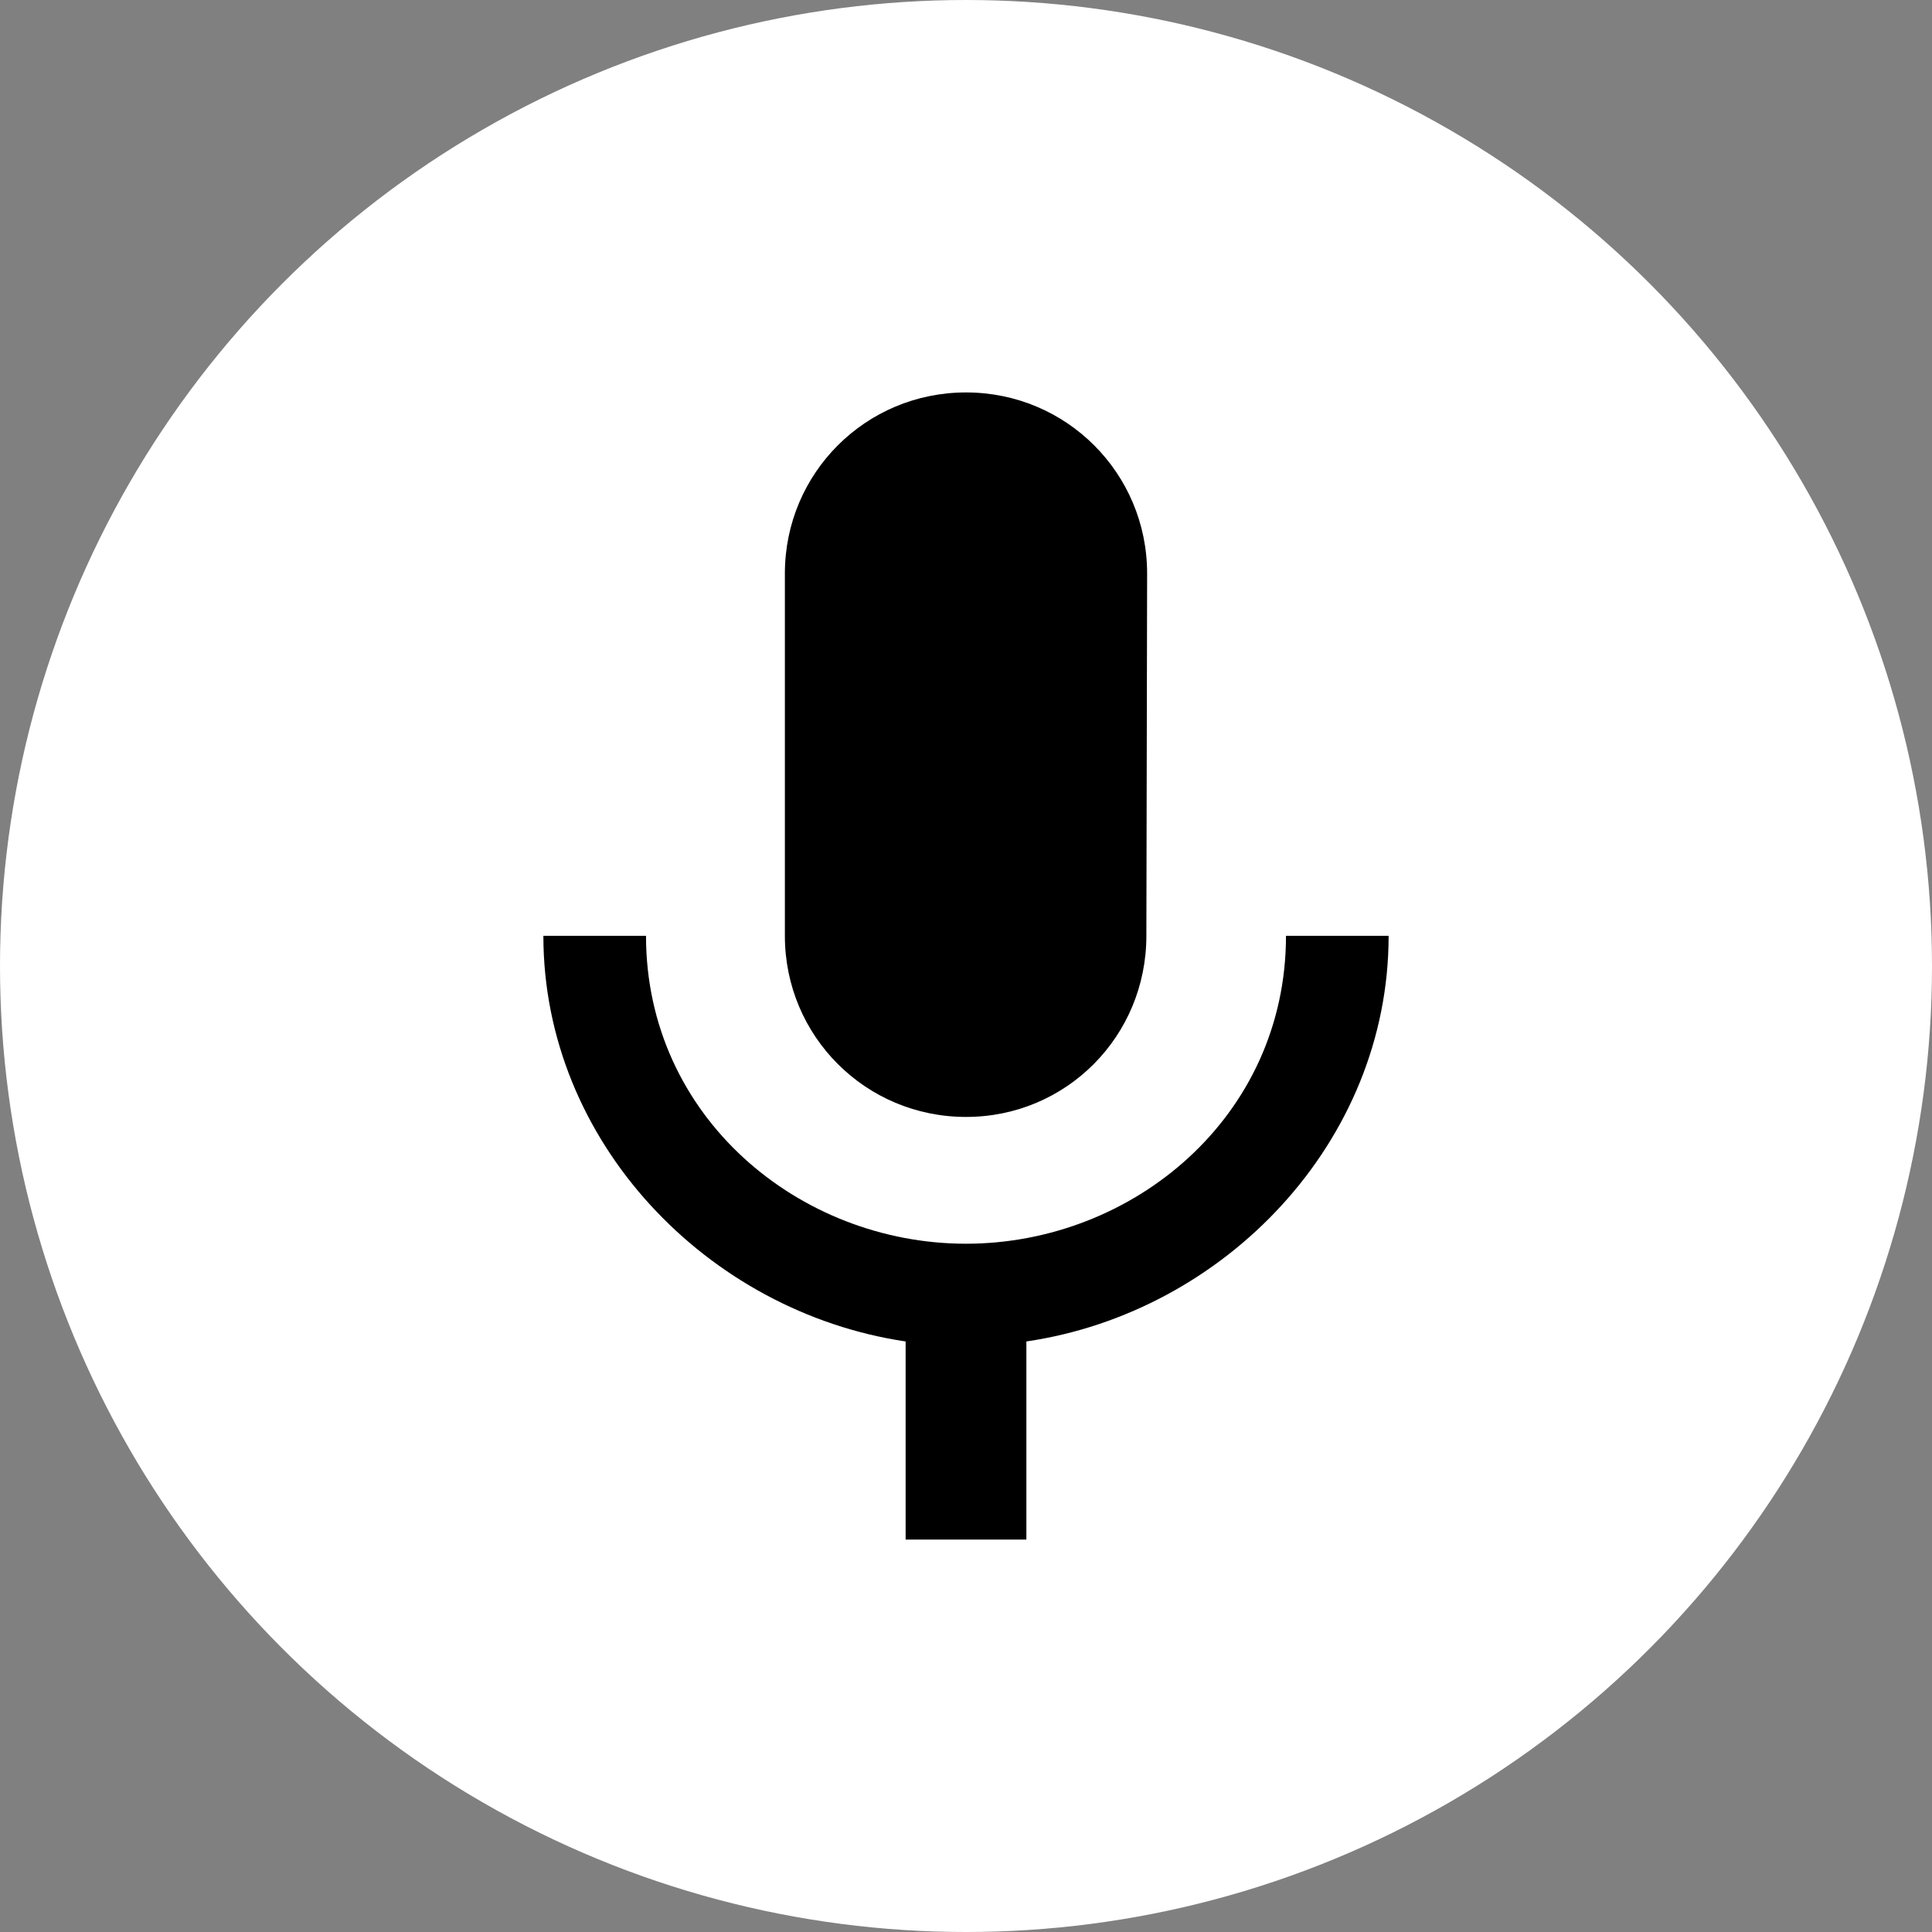
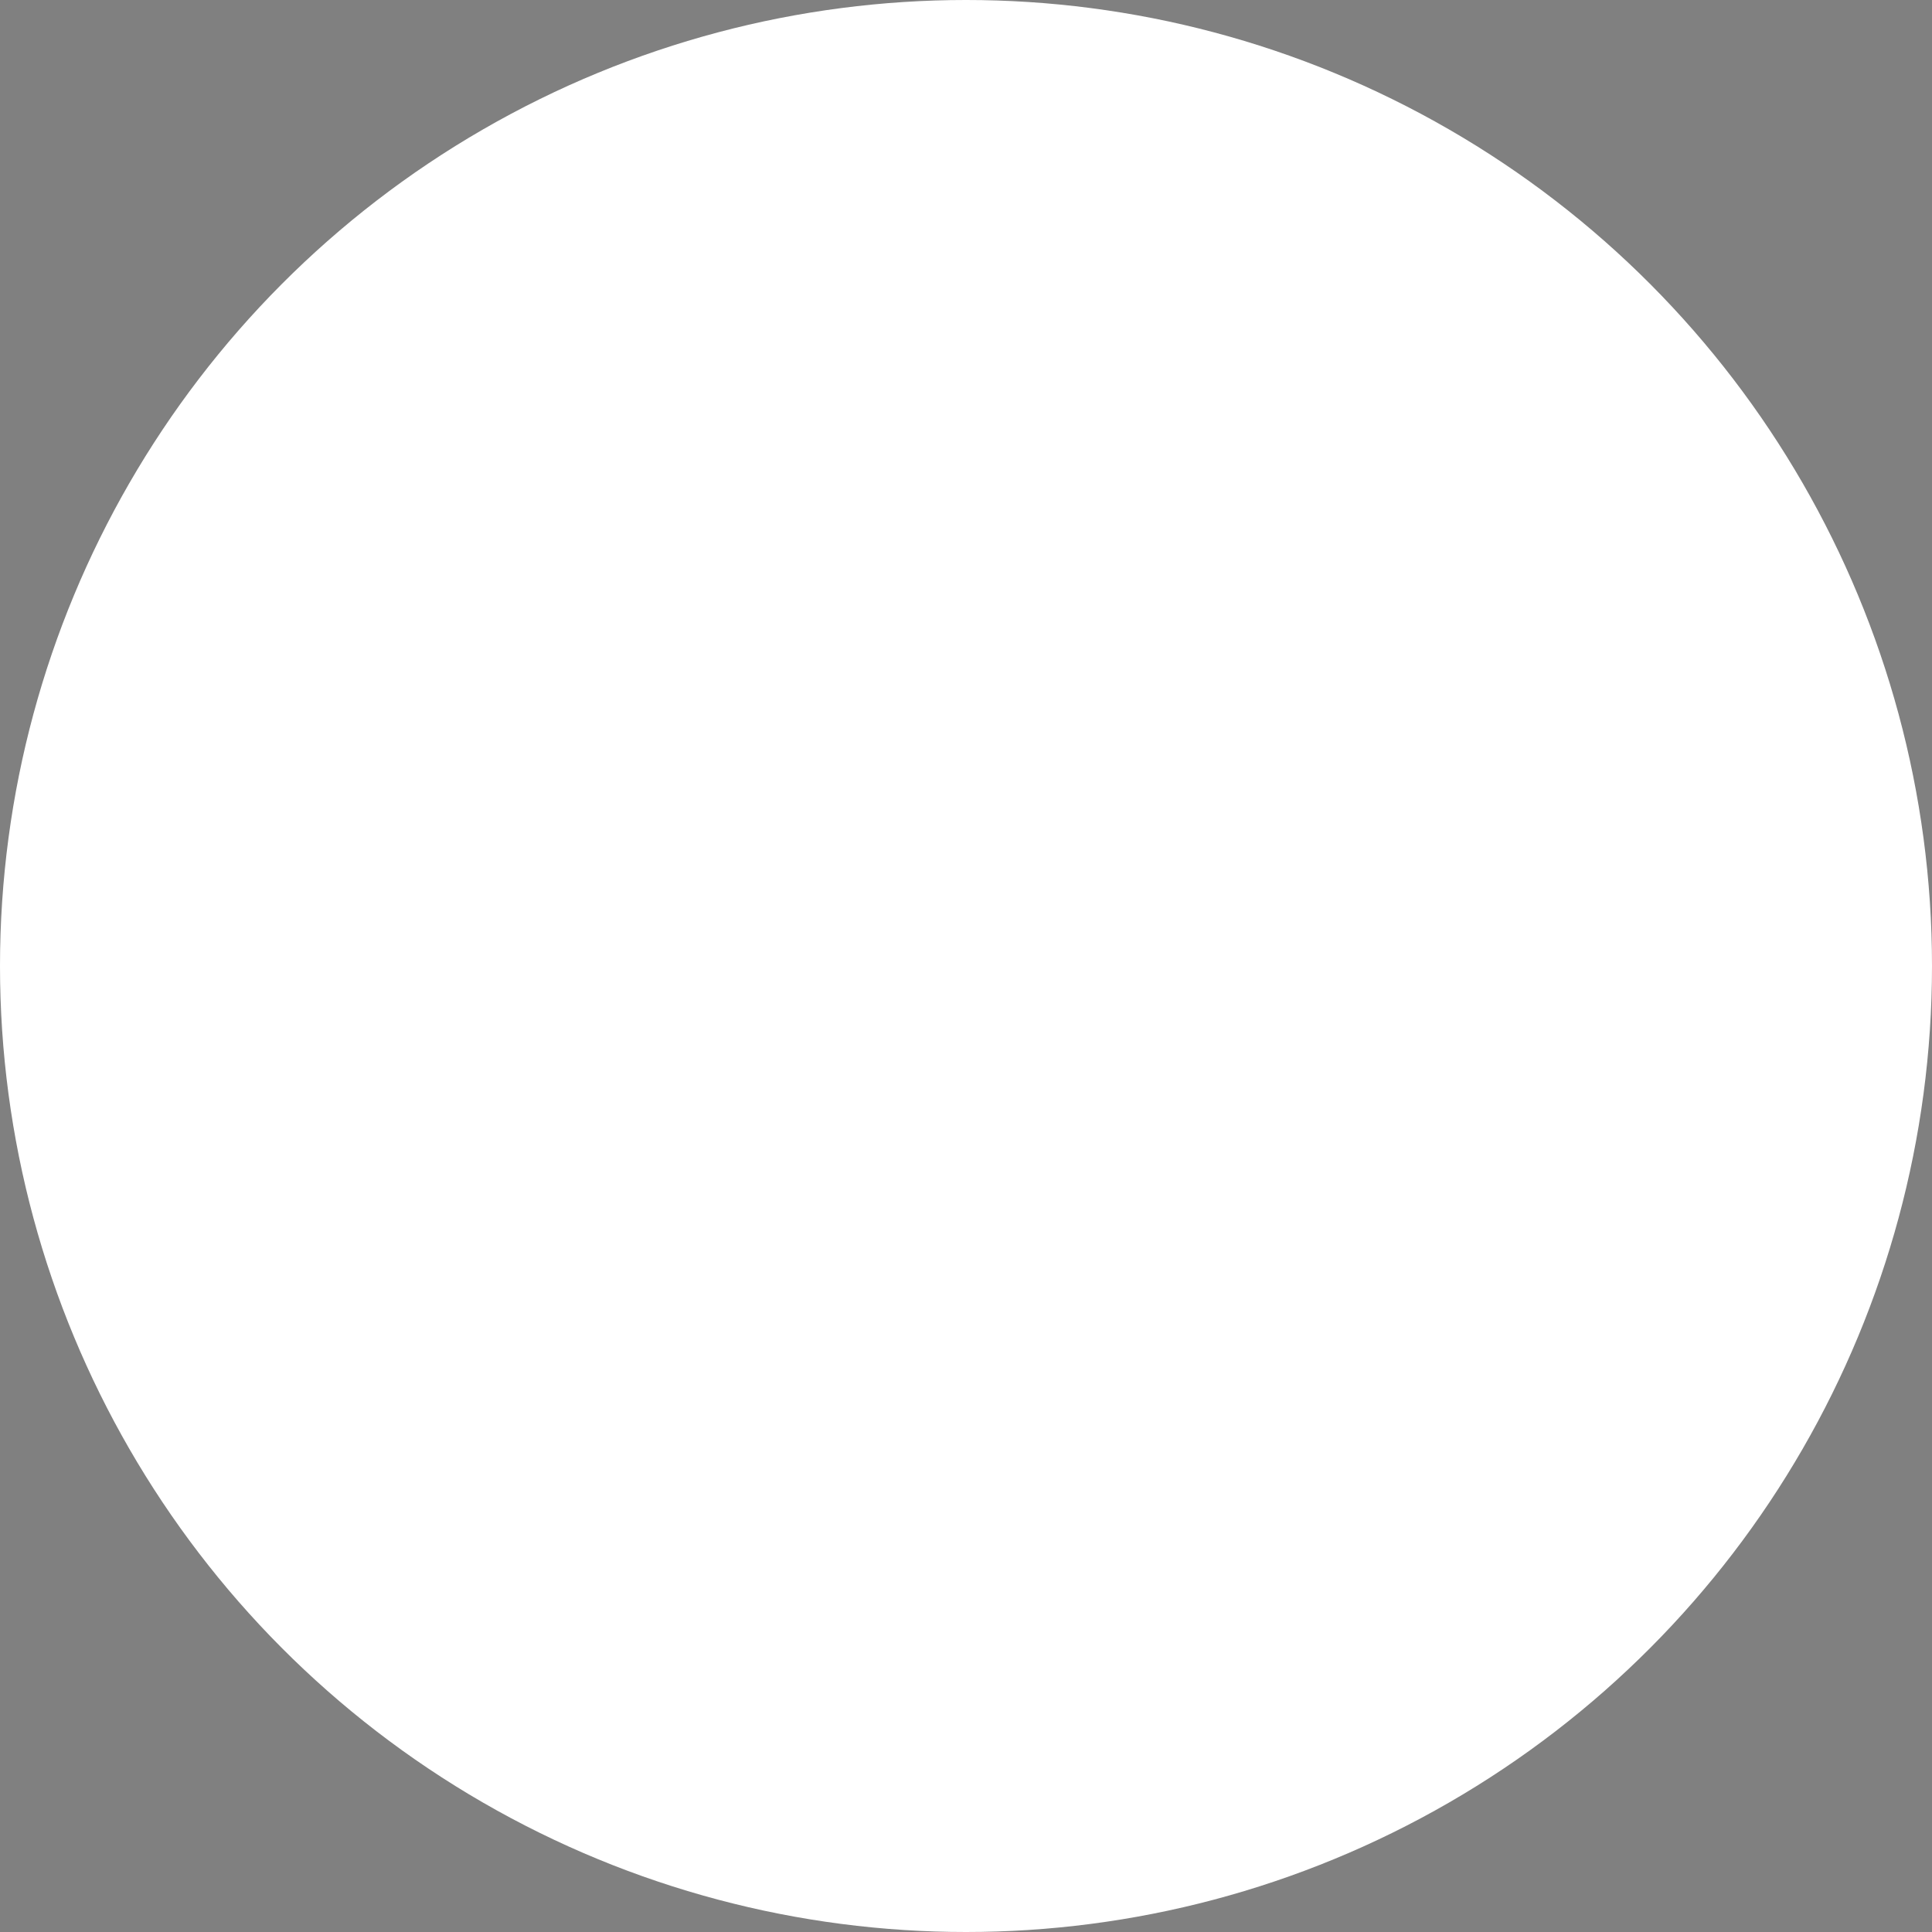
<svg xmlns="http://www.w3.org/2000/svg" version="1.1" id="Layer_1" x="0px" y="0px" viewBox="0 0 512 512" style="enable-background:new 0 0 512 512;" xml:space="preserve">
  <rect x="0" y="0" width="512" height="512" fill="#808080" stroke="none" />
  <style type="text/css">
	.st0{fill:#FFFFFF;}
</style>
  <circle class="st0" cx="256" cy="256" r="256" />
  <g>
-     <path d="M256,296c26.6,0,47.8-21.4,47.8-48l0.2-96c0-26.6-21.4-48-48-48s-48,21.4-48,48v96C208,274.6,229.4,296,256,296z    M340.8,248c0,48-40.6,81.6-84.8,81.6S171.2,296,171.2,248H144c0,54.6,43.5,99.7,96,107.5V408h32v-52.5c52.5-7.7,96-52.8,96-107.5   H340.8z" />
-   </g>
+     </g>
</svg>